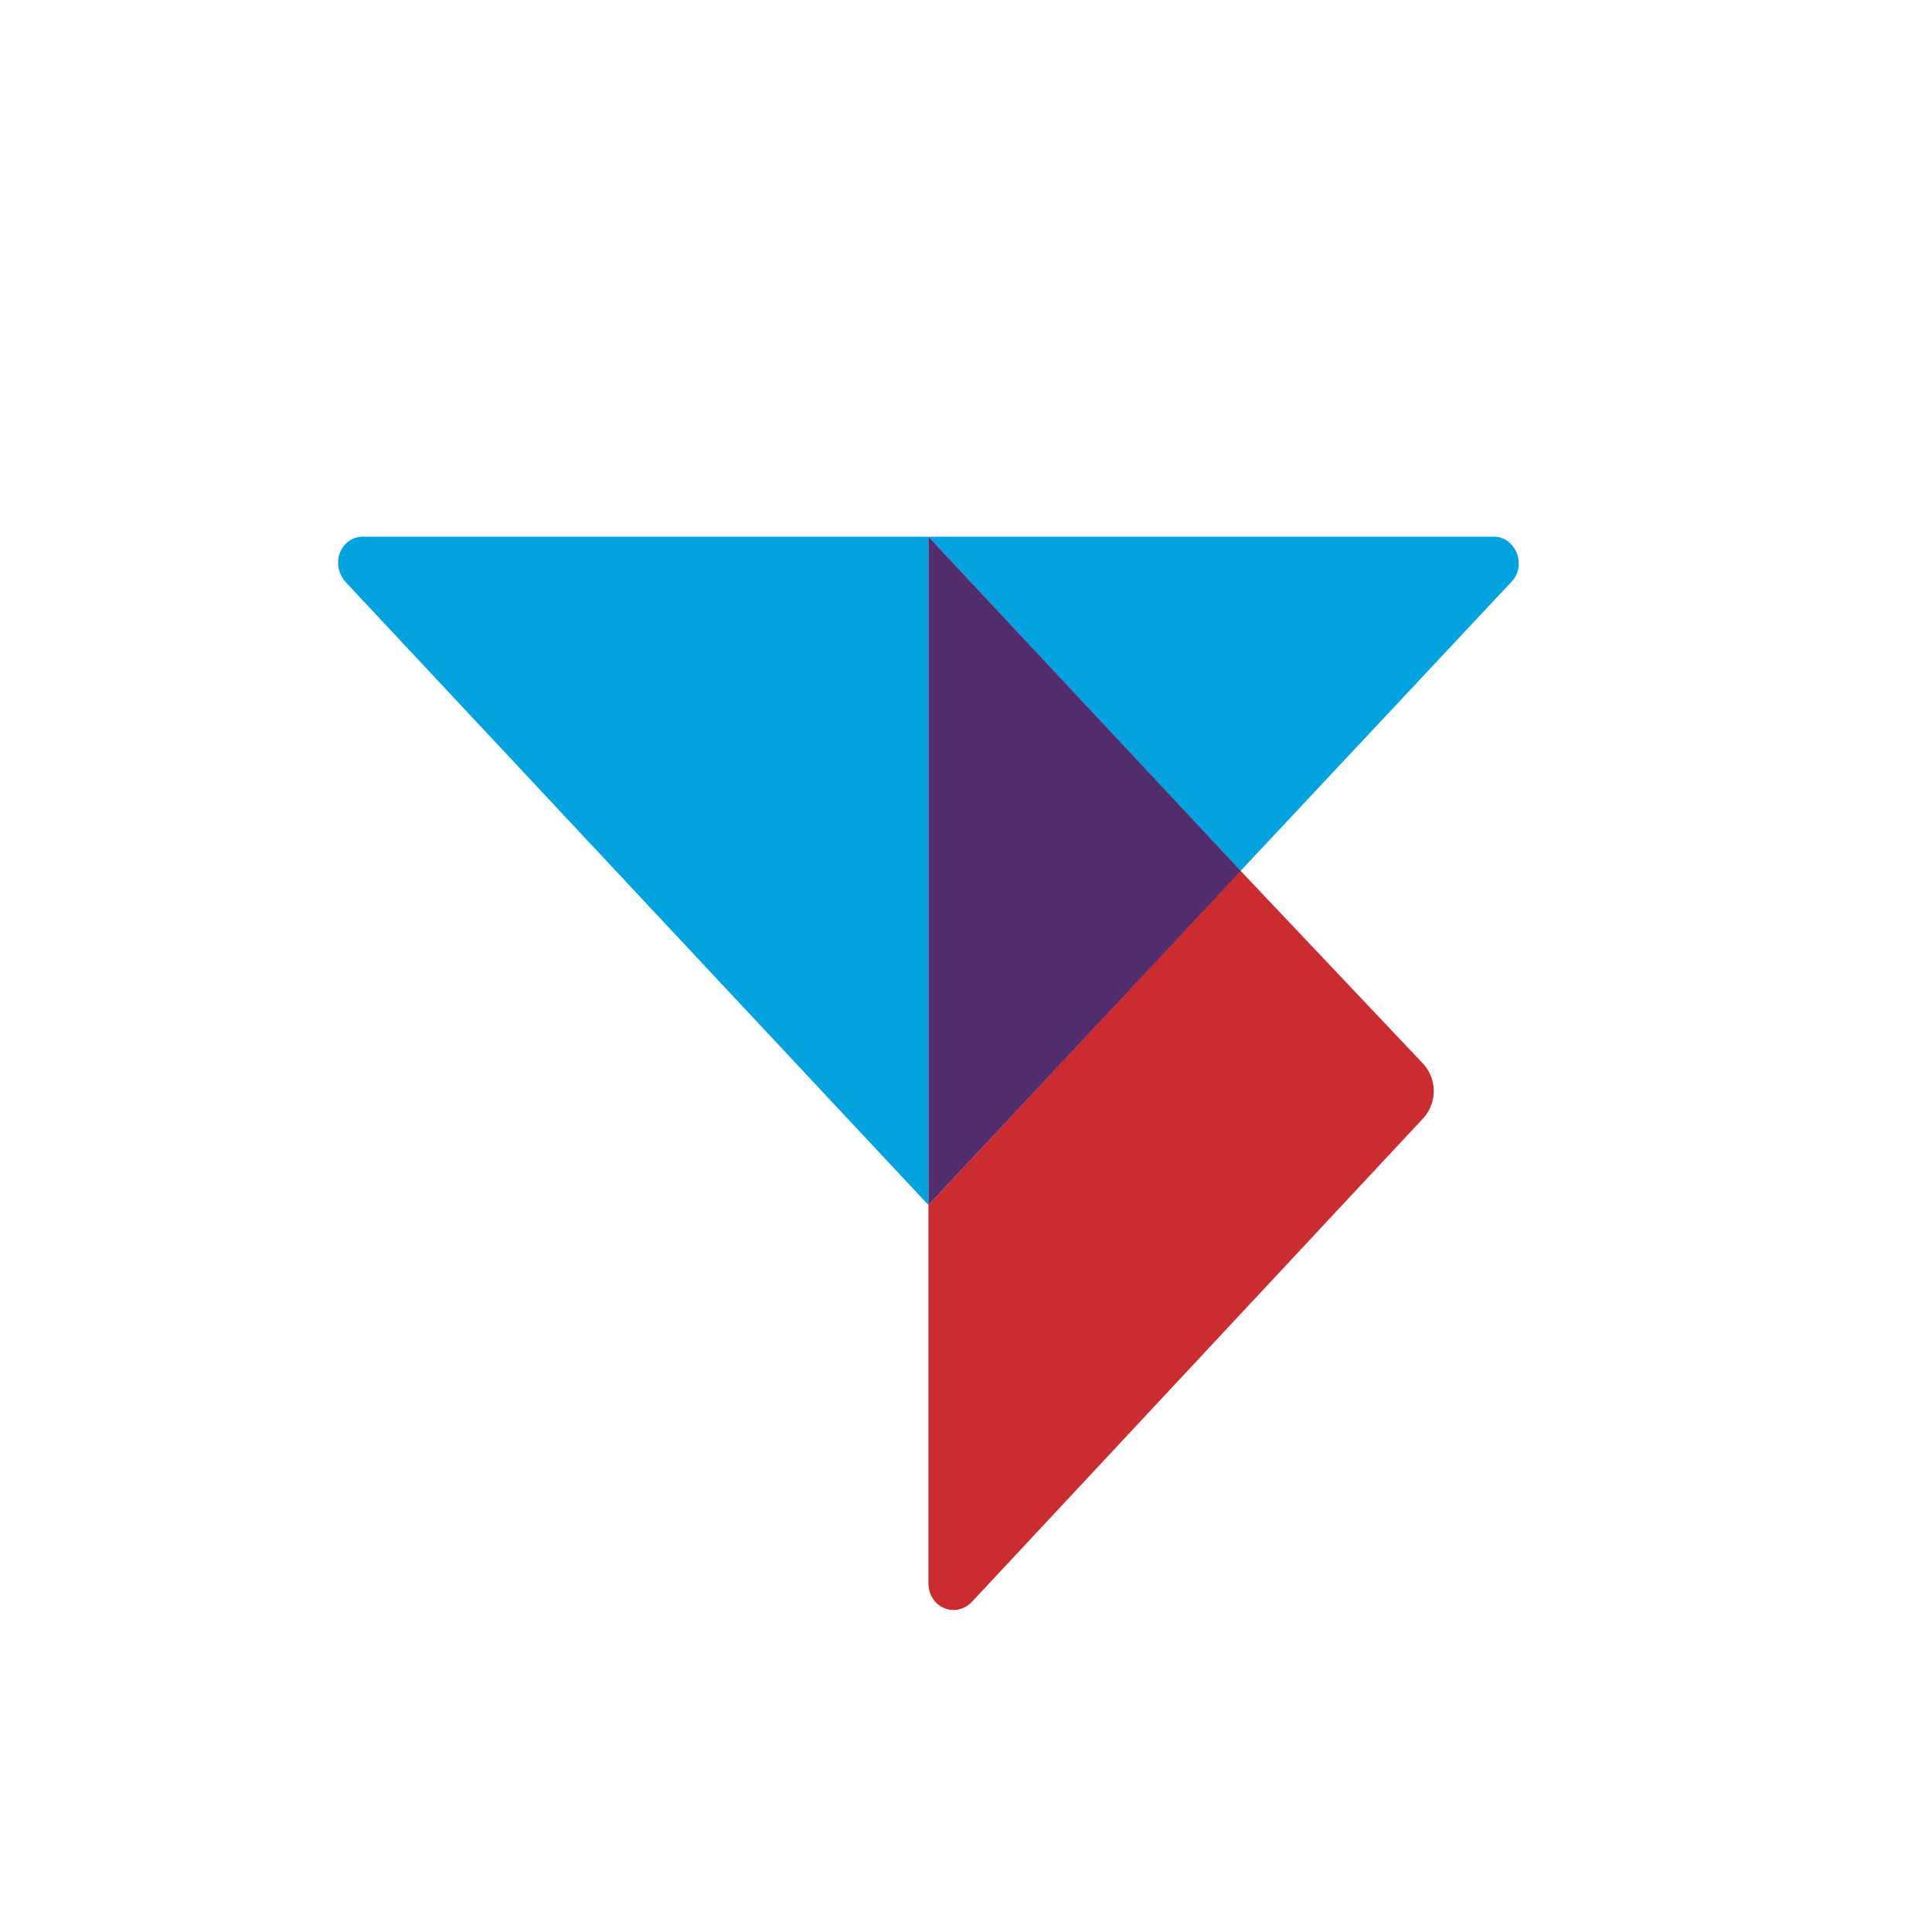
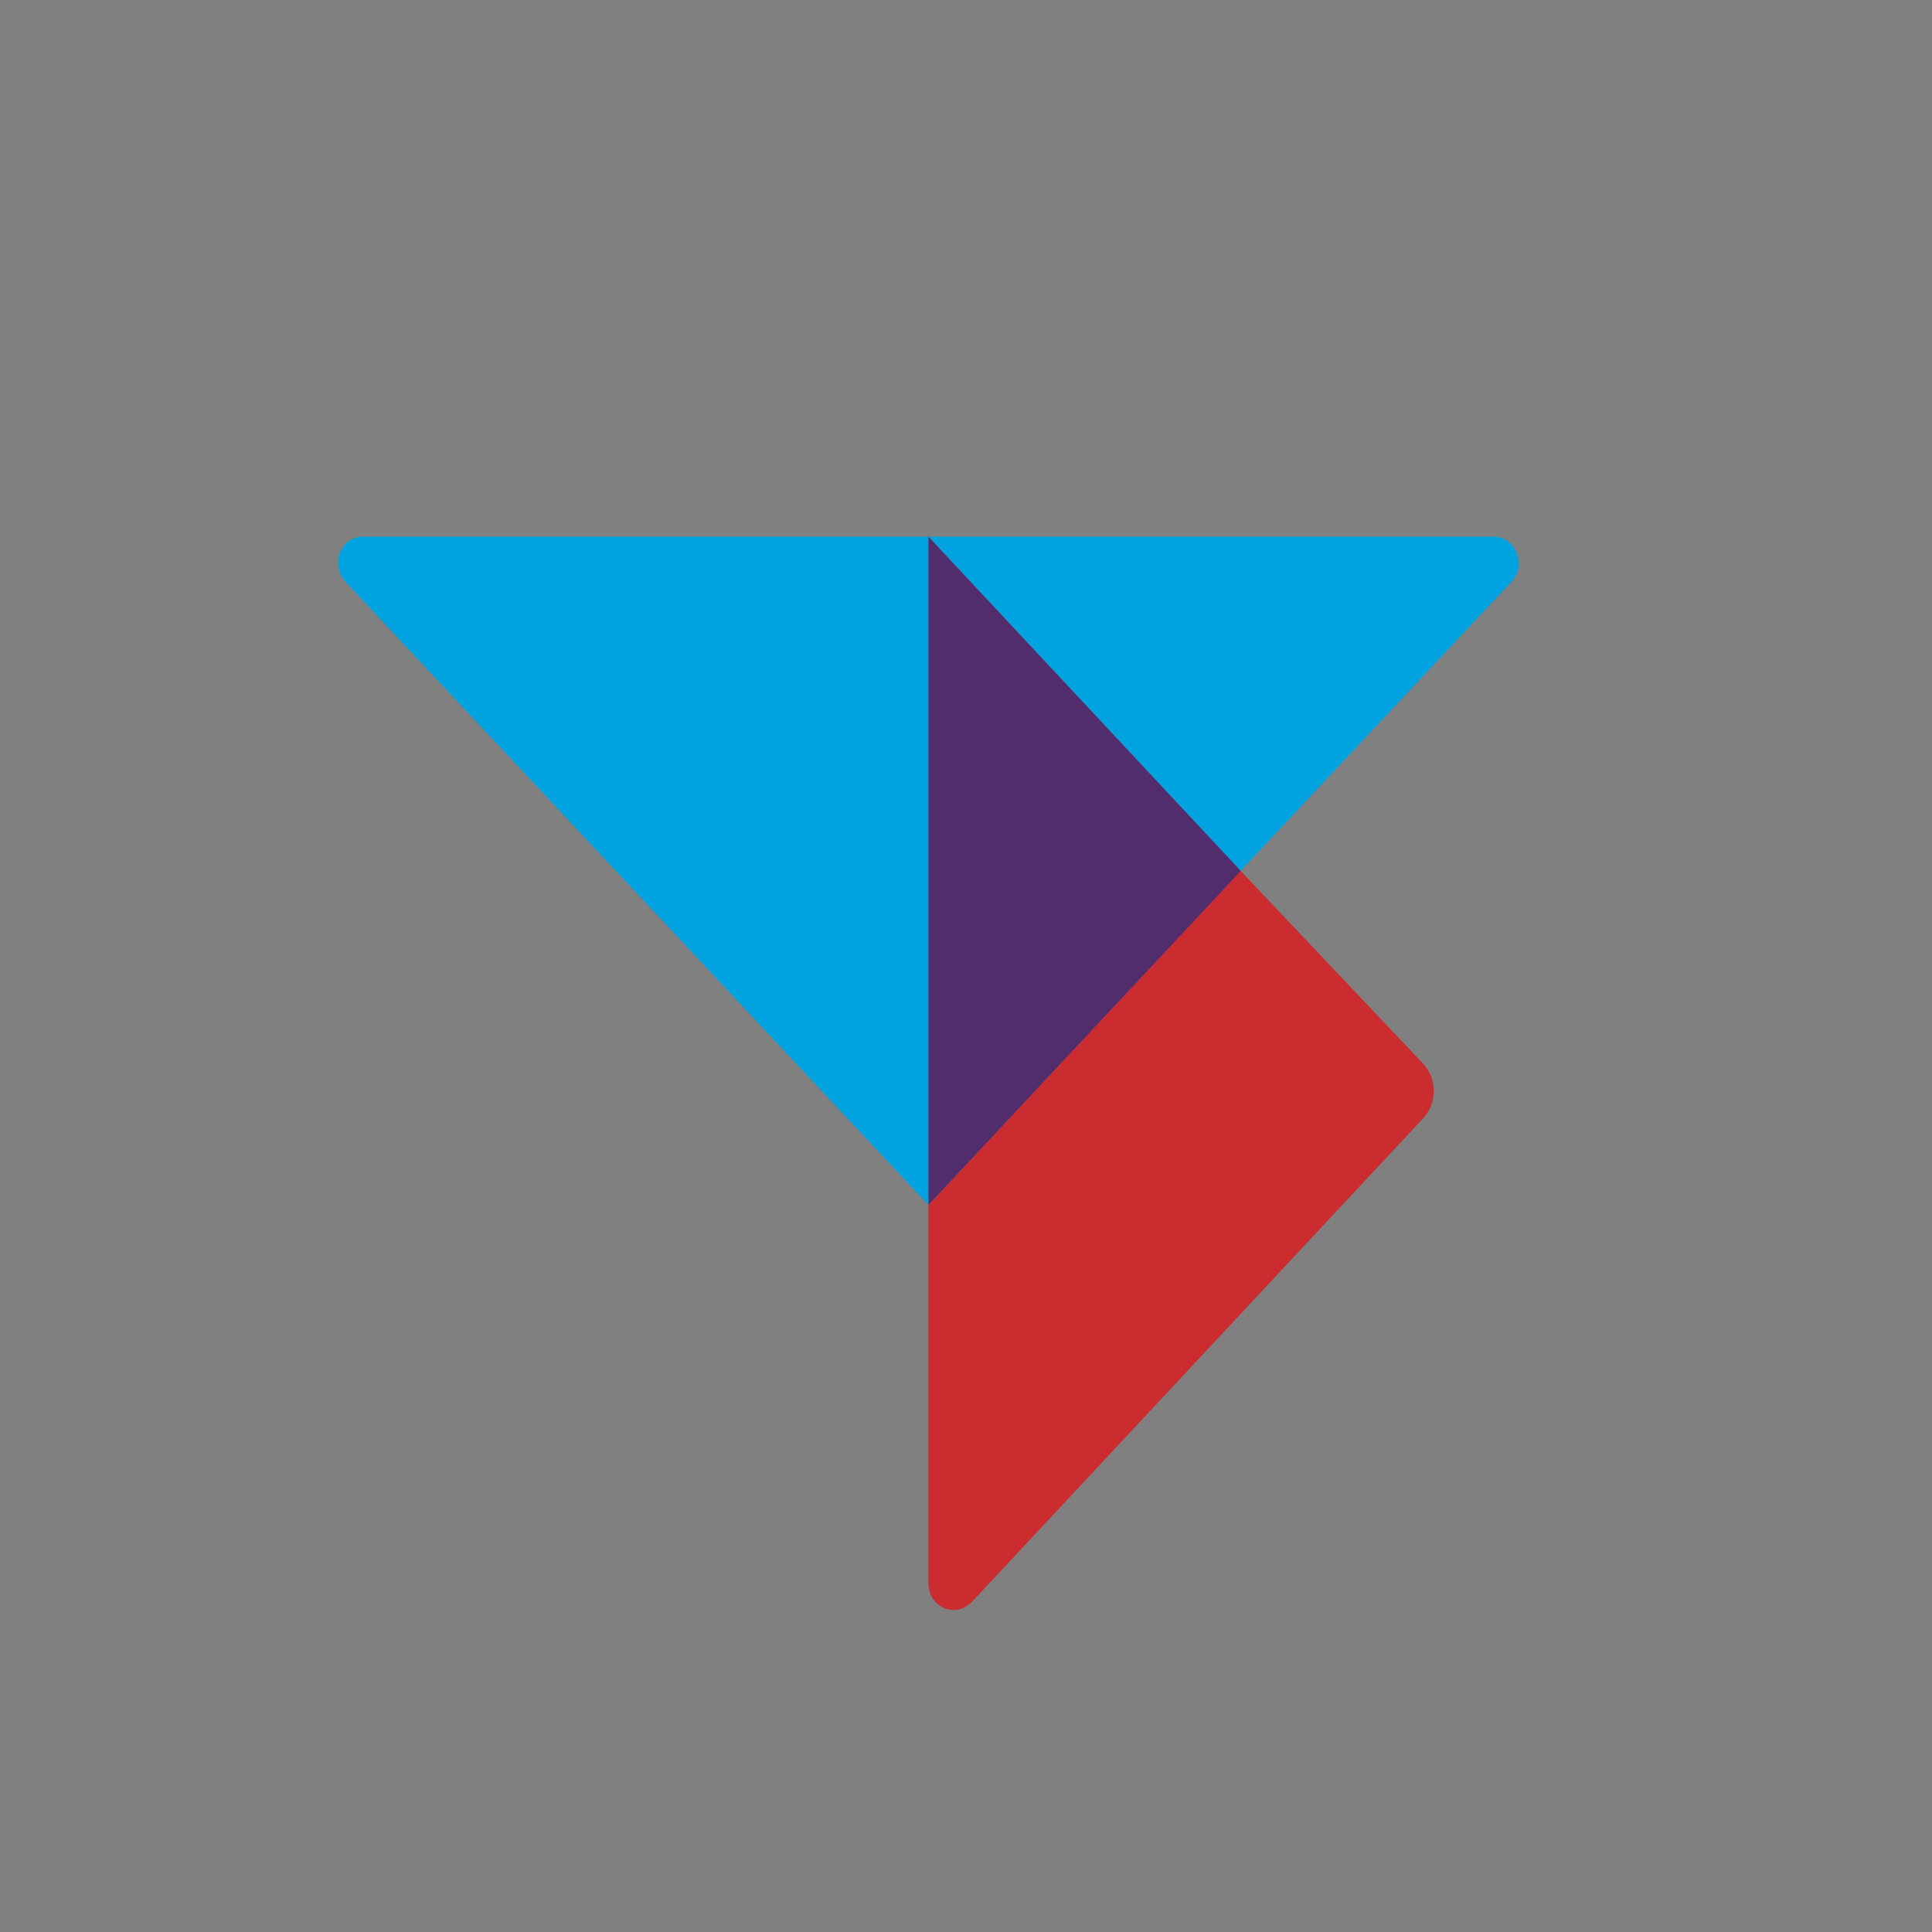
<svg xmlns="http://www.w3.org/2000/svg" viewBox="0 0 18 18">
  <rect x="0" y="0" width="18" height="18" fill="#808080" stroke="none" />
  <g clip-path="url(#a)">
-     <path fill="#fff" d="M0 0h18v18H0V0Z" />
    <path fill="#CB2C30" d="M8.65 11.227v3.524c0 .224.253.336.41.168l4.193-4.493a.377.377 0 0 0 0-.522l-1.696-1.792-2.907 3.115Z" />
    <path fill="#00A3E0" d="M13.917 5H8.65l2.908 3.114 2.516-2.685c.158-.15.053-.429-.157-.429ZM8.65 11.227V5H3.383c-.21 0-.315.261-.157.429l5.424 5.798Z" />
    <path fill="#512D6D" d="M11.56 8.114 8.65 5v6.227l2.91-3.113Z" />
  </g>
  <defs>
    <clipPath id="a">
      <path fill="#fff" d="M0 0h18v18H0z" />
    </clipPath>
  </defs>
</svg>